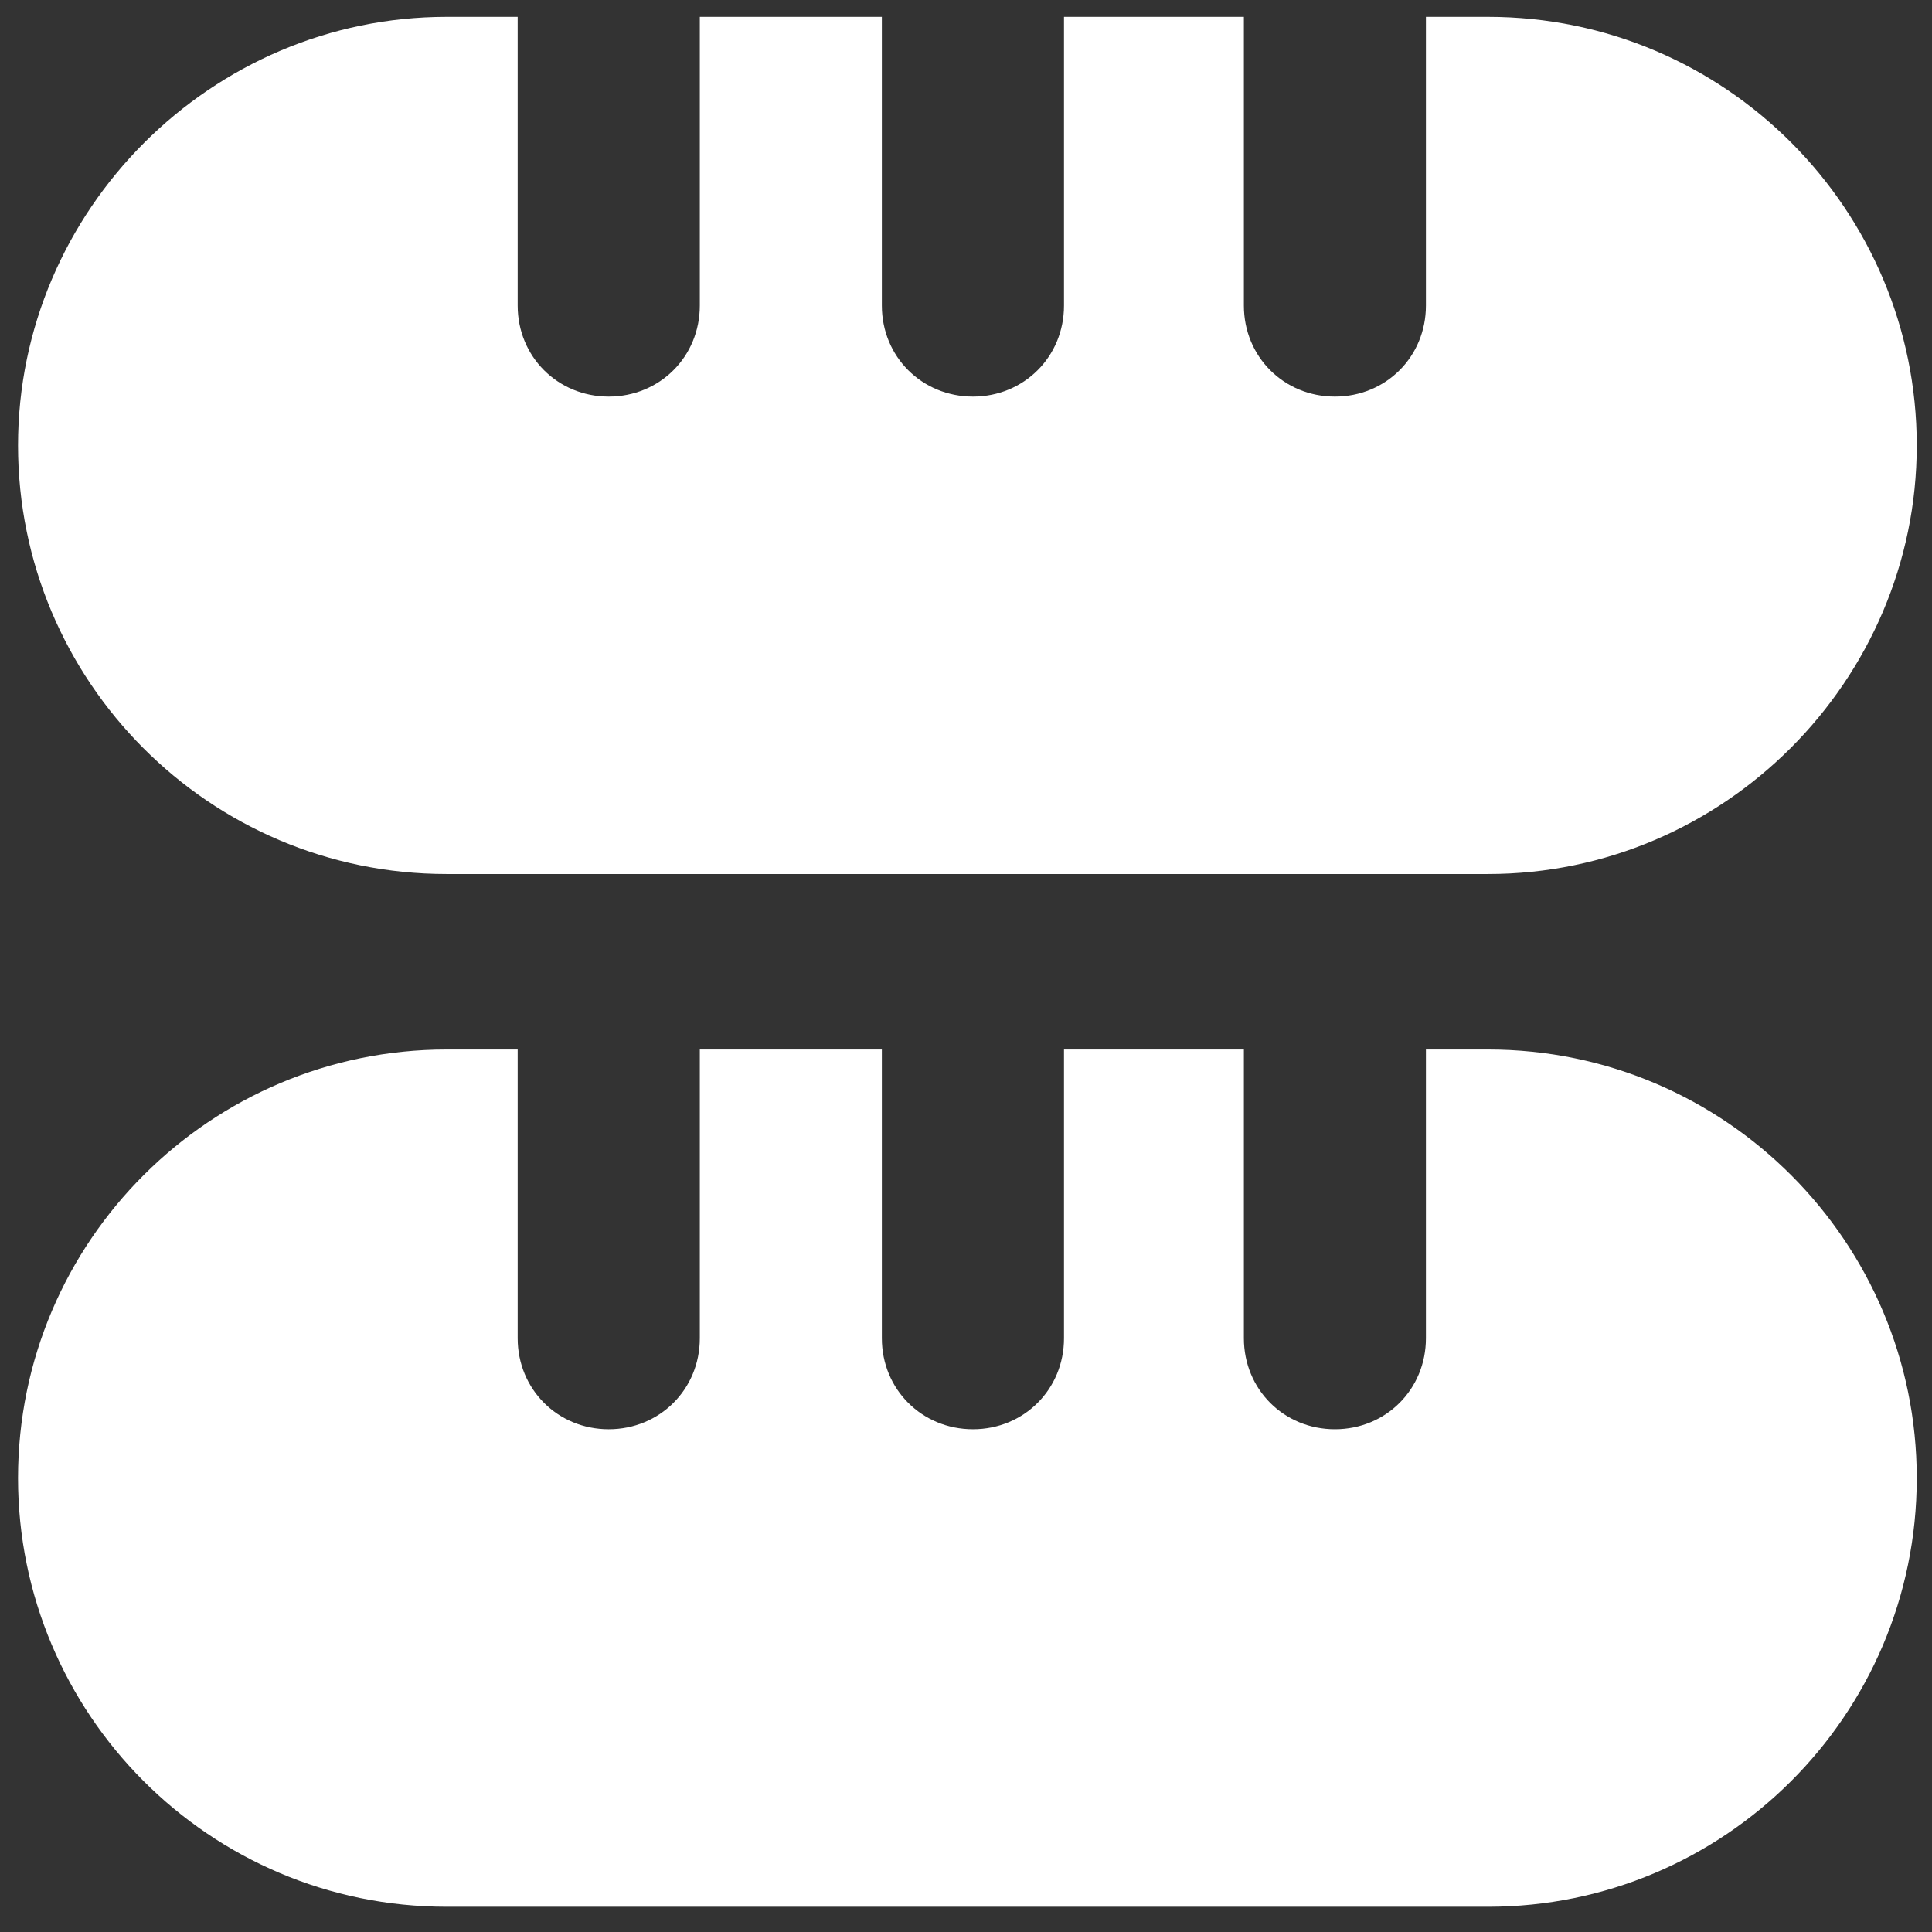
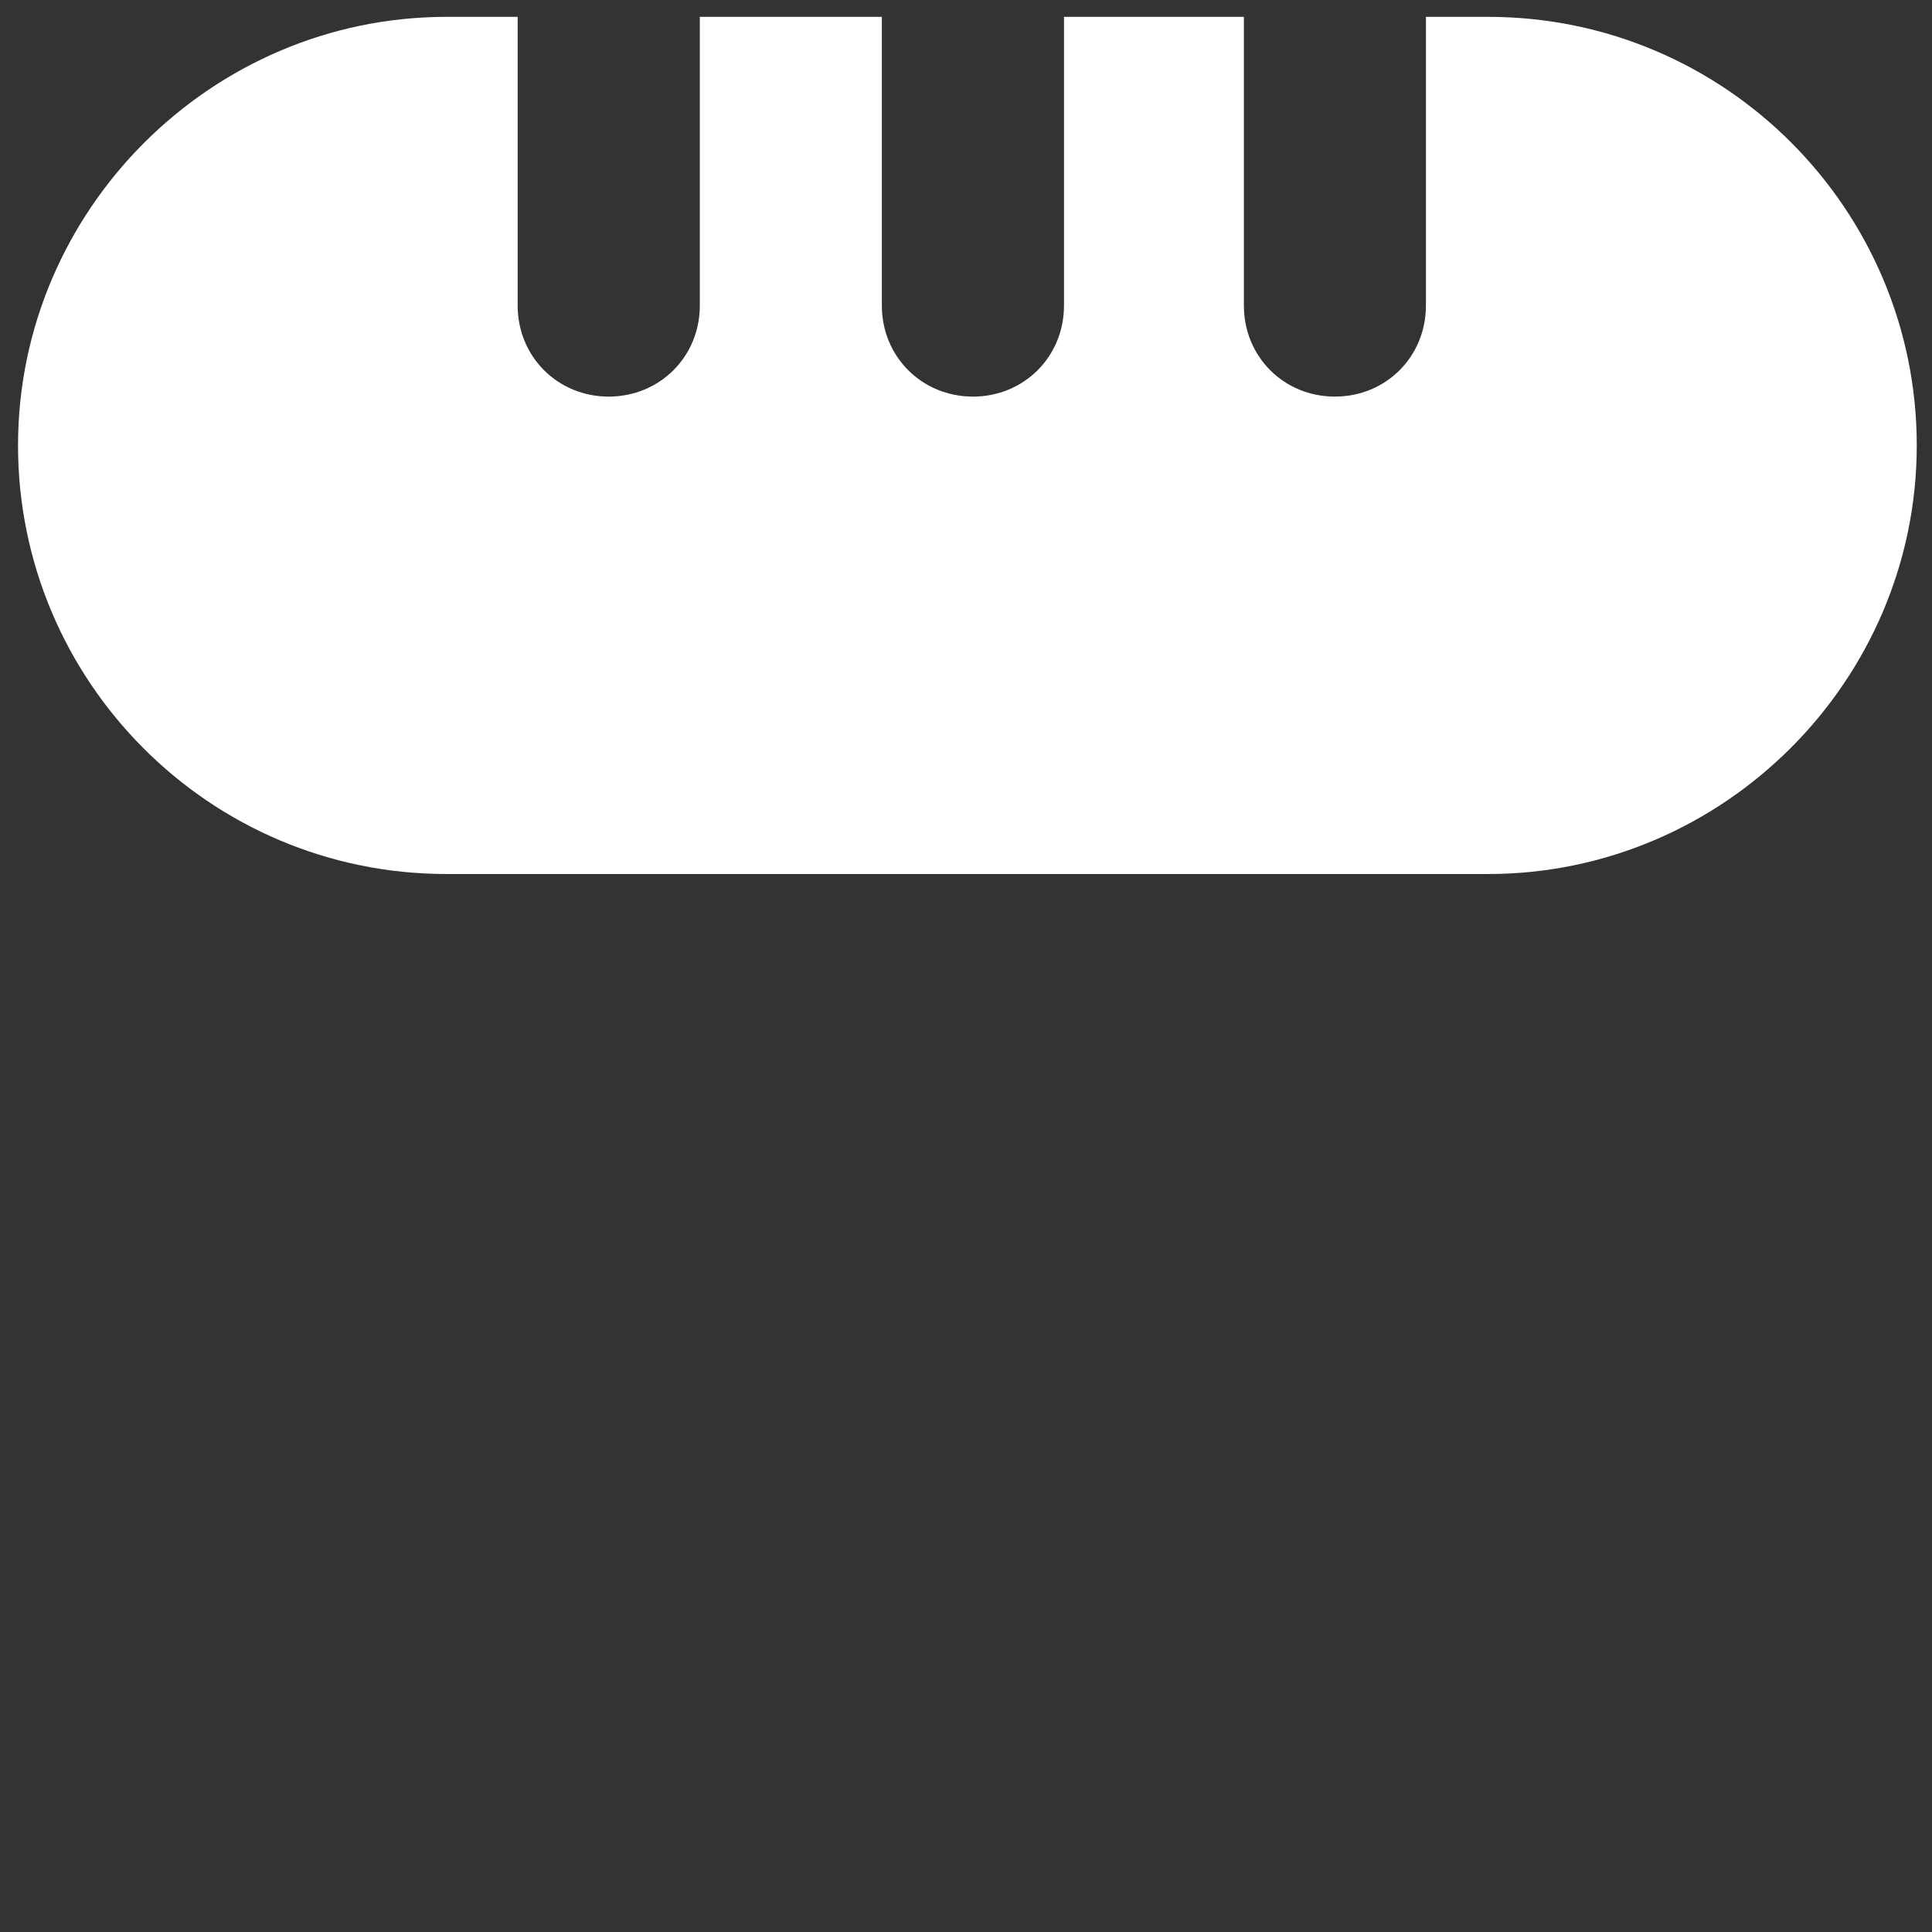
<svg xmlns="http://www.w3.org/2000/svg" width="18" height="18" viewBox="0 0 18 18" fill="none">
  <rect x="0" y="0" width="18" height="18" fill="#333333" stroke="none" />
  <g id="icon/bakery" clip-path="url(#clip0_4321_24032)">
    <path id="Vector" fill-rule="evenodd" clip-rule="evenodd" d="M9.892 0.157H11.589V2.847C11.589 3.323 11.961 3.695 12.437 3.695C12.913 3.695 13.285 3.323 13.285 2.847V0.157H13.864C16.078 0.157 17.858 1.957 17.858 4.15C17.858 6.343 16.058 8.143 13.864 8.143H4.161C1.947 8.143 0.168 6.343 0.168 4.15C0.168 1.957 1.968 0.157 4.161 0.157H4.823V2.847C4.823 3.323 5.196 3.695 5.671 3.695C6.147 3.695 6.52 3.323 6.52 2.847V0.157H8.216V2.847C8.216 3.323 8.589 3.695 9.065 3.695C9.54 3.695 9.913 3.323 9.913 2.847V0.157H9.892Z" fill="white" />
-     <path id="Vector_2" fill-rule="evenodd" clip-rule="evenodd" d="M9.892 9.778H11.589V12.468C11.589 12.944 11.961 13.316 12.437 13.316C12.913 13.316 13.285 12.944 13.285 12.468V9.778H13.864C16.078 9.778 17.858 11.578 17.858 13.771C17.858 15.985 16.058 17.765 13.864 17.765H4.161C1.947 17.765 0.168 15.964 0.168 13.771C0.168 11.558 1.968 9.778 4.161 9.778H4.823V12.468C4.823 12.944 5.196 13.316 5.671 13.316C6.147 13.316 6.52 12.944 6.52 12.468V9.778H8.216V12.468C8.216 12.944 8.589 13.316 9.065 13.316C9.54 13.316 9.913 12.944 9.913 12.468V9.778H9.892Z" fill="white" />
  </g>
  <defs>
    <clipPath id="clip0_4321_24032">
      <rect width="18" height="17.793" fill="white" transform="translate(0 0.104)" />
    </clipPath>
  </defs>
</svg>